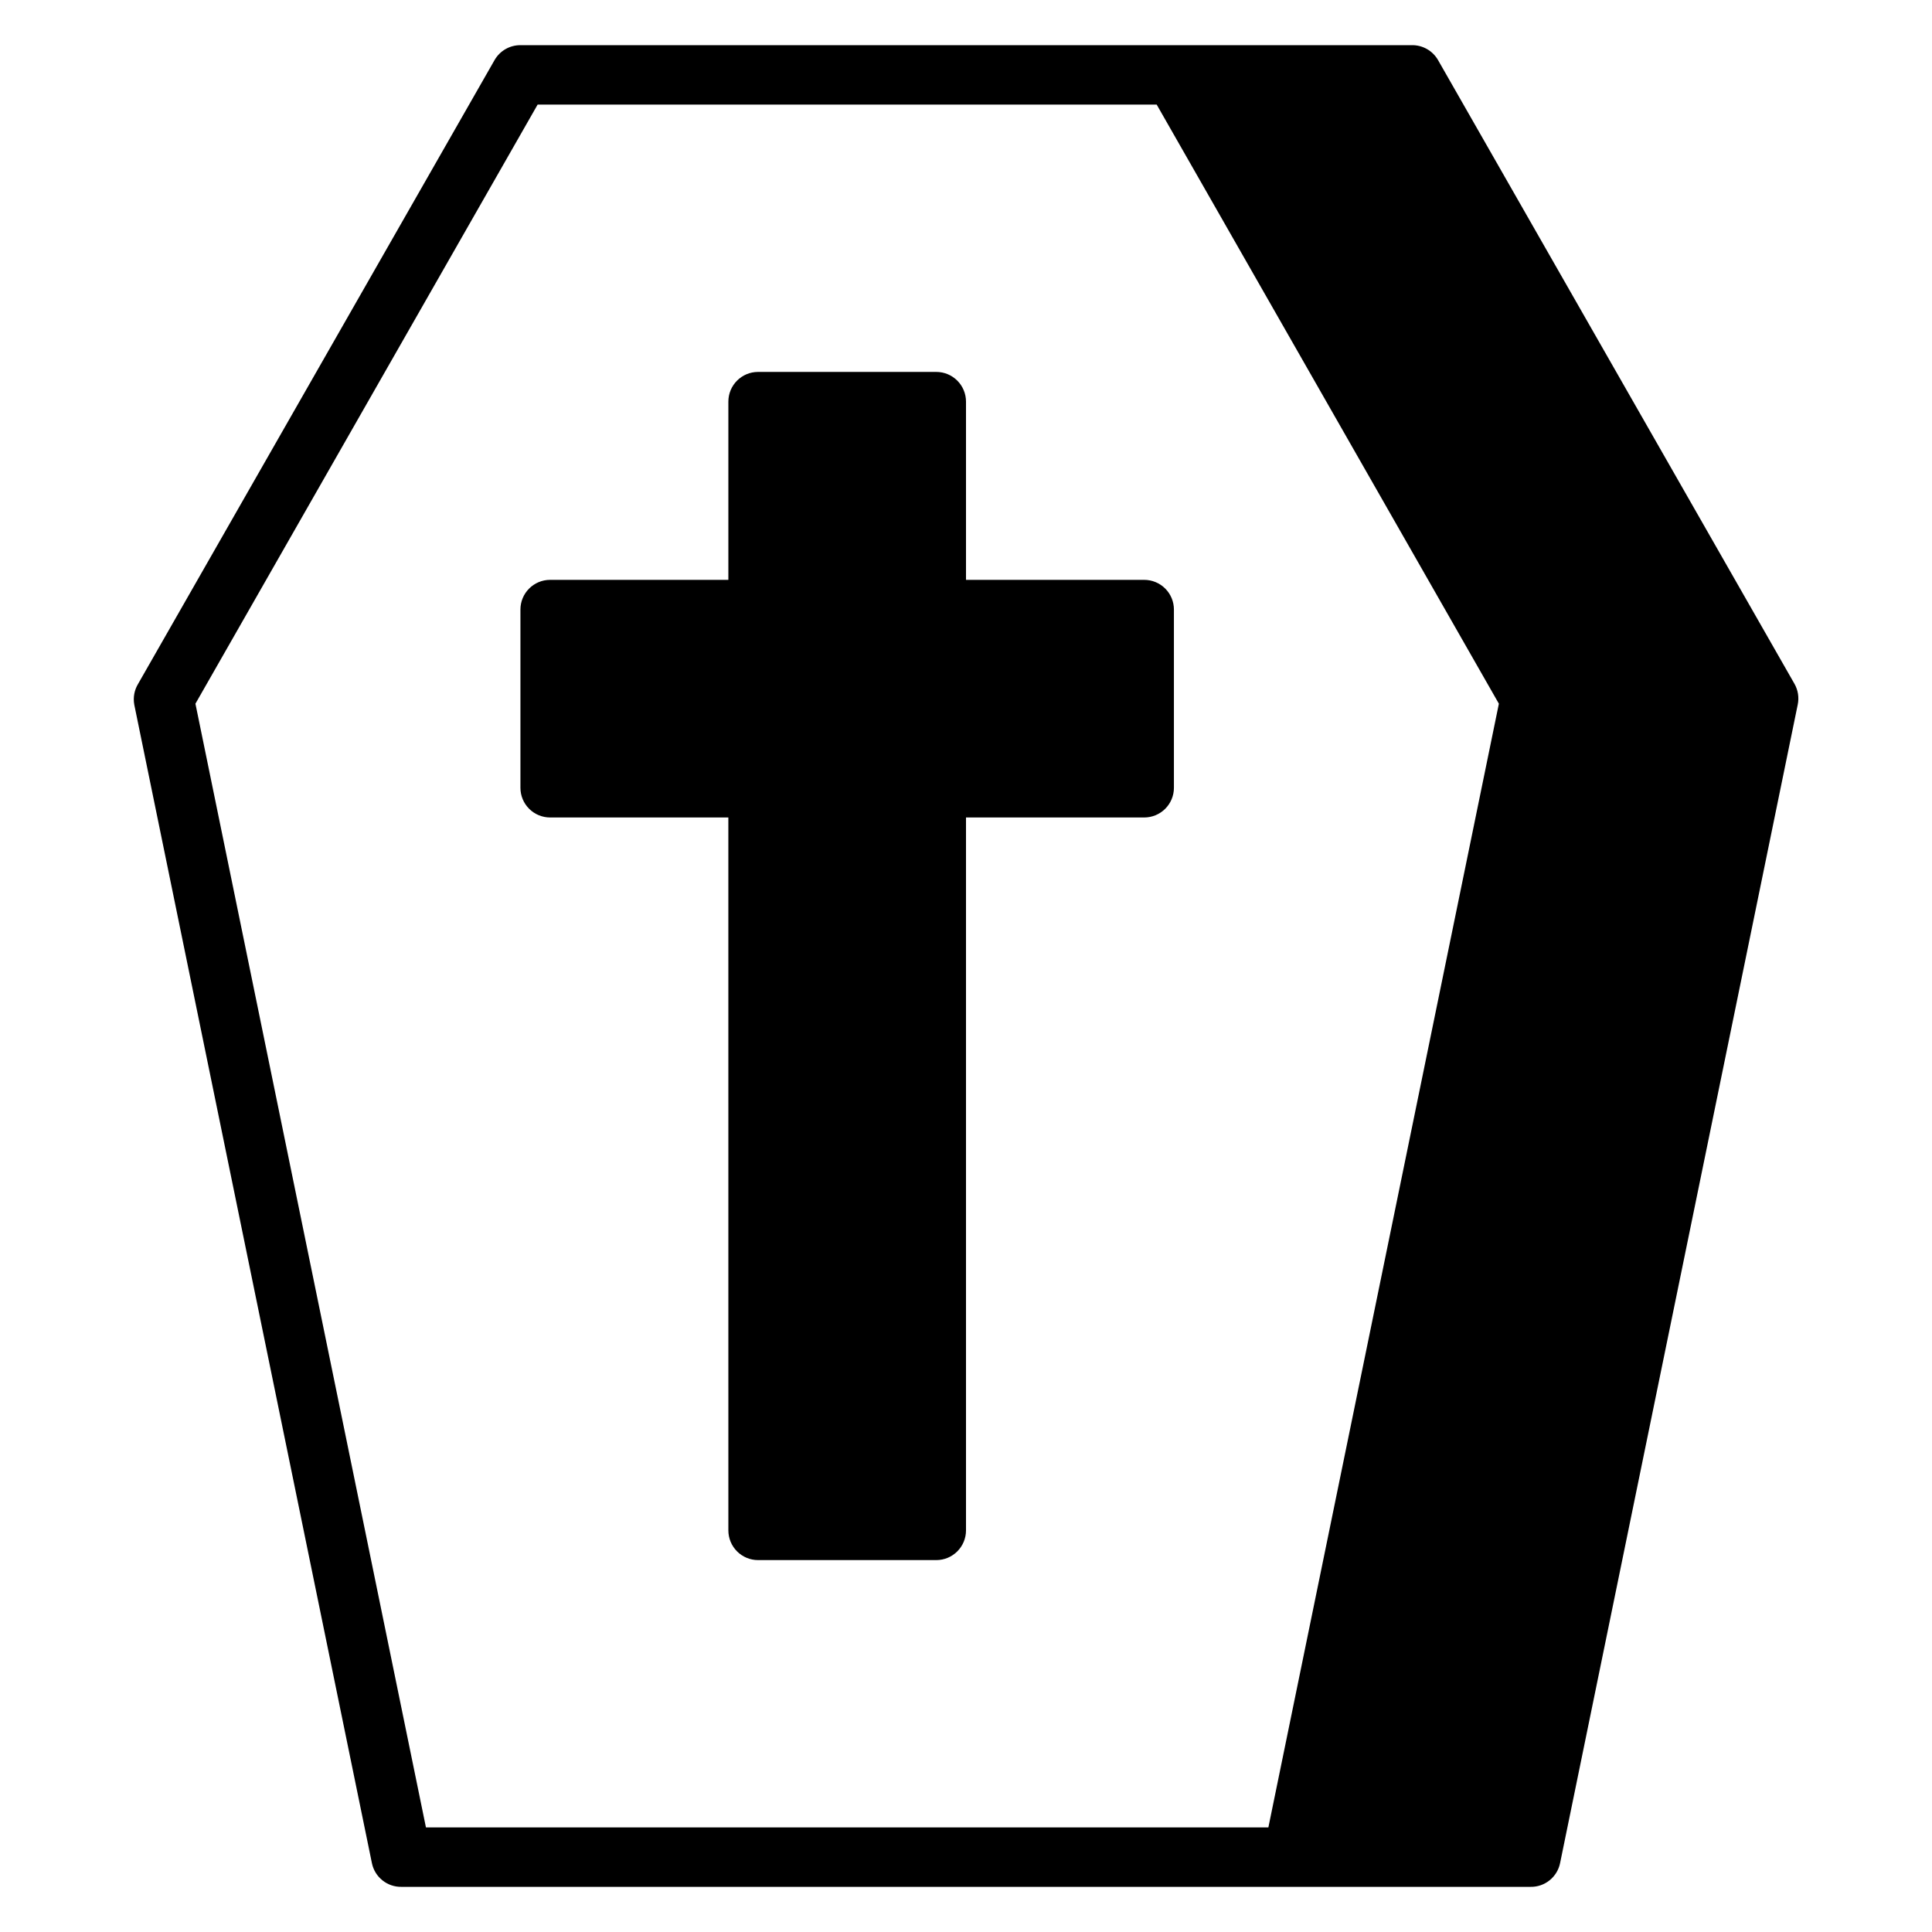
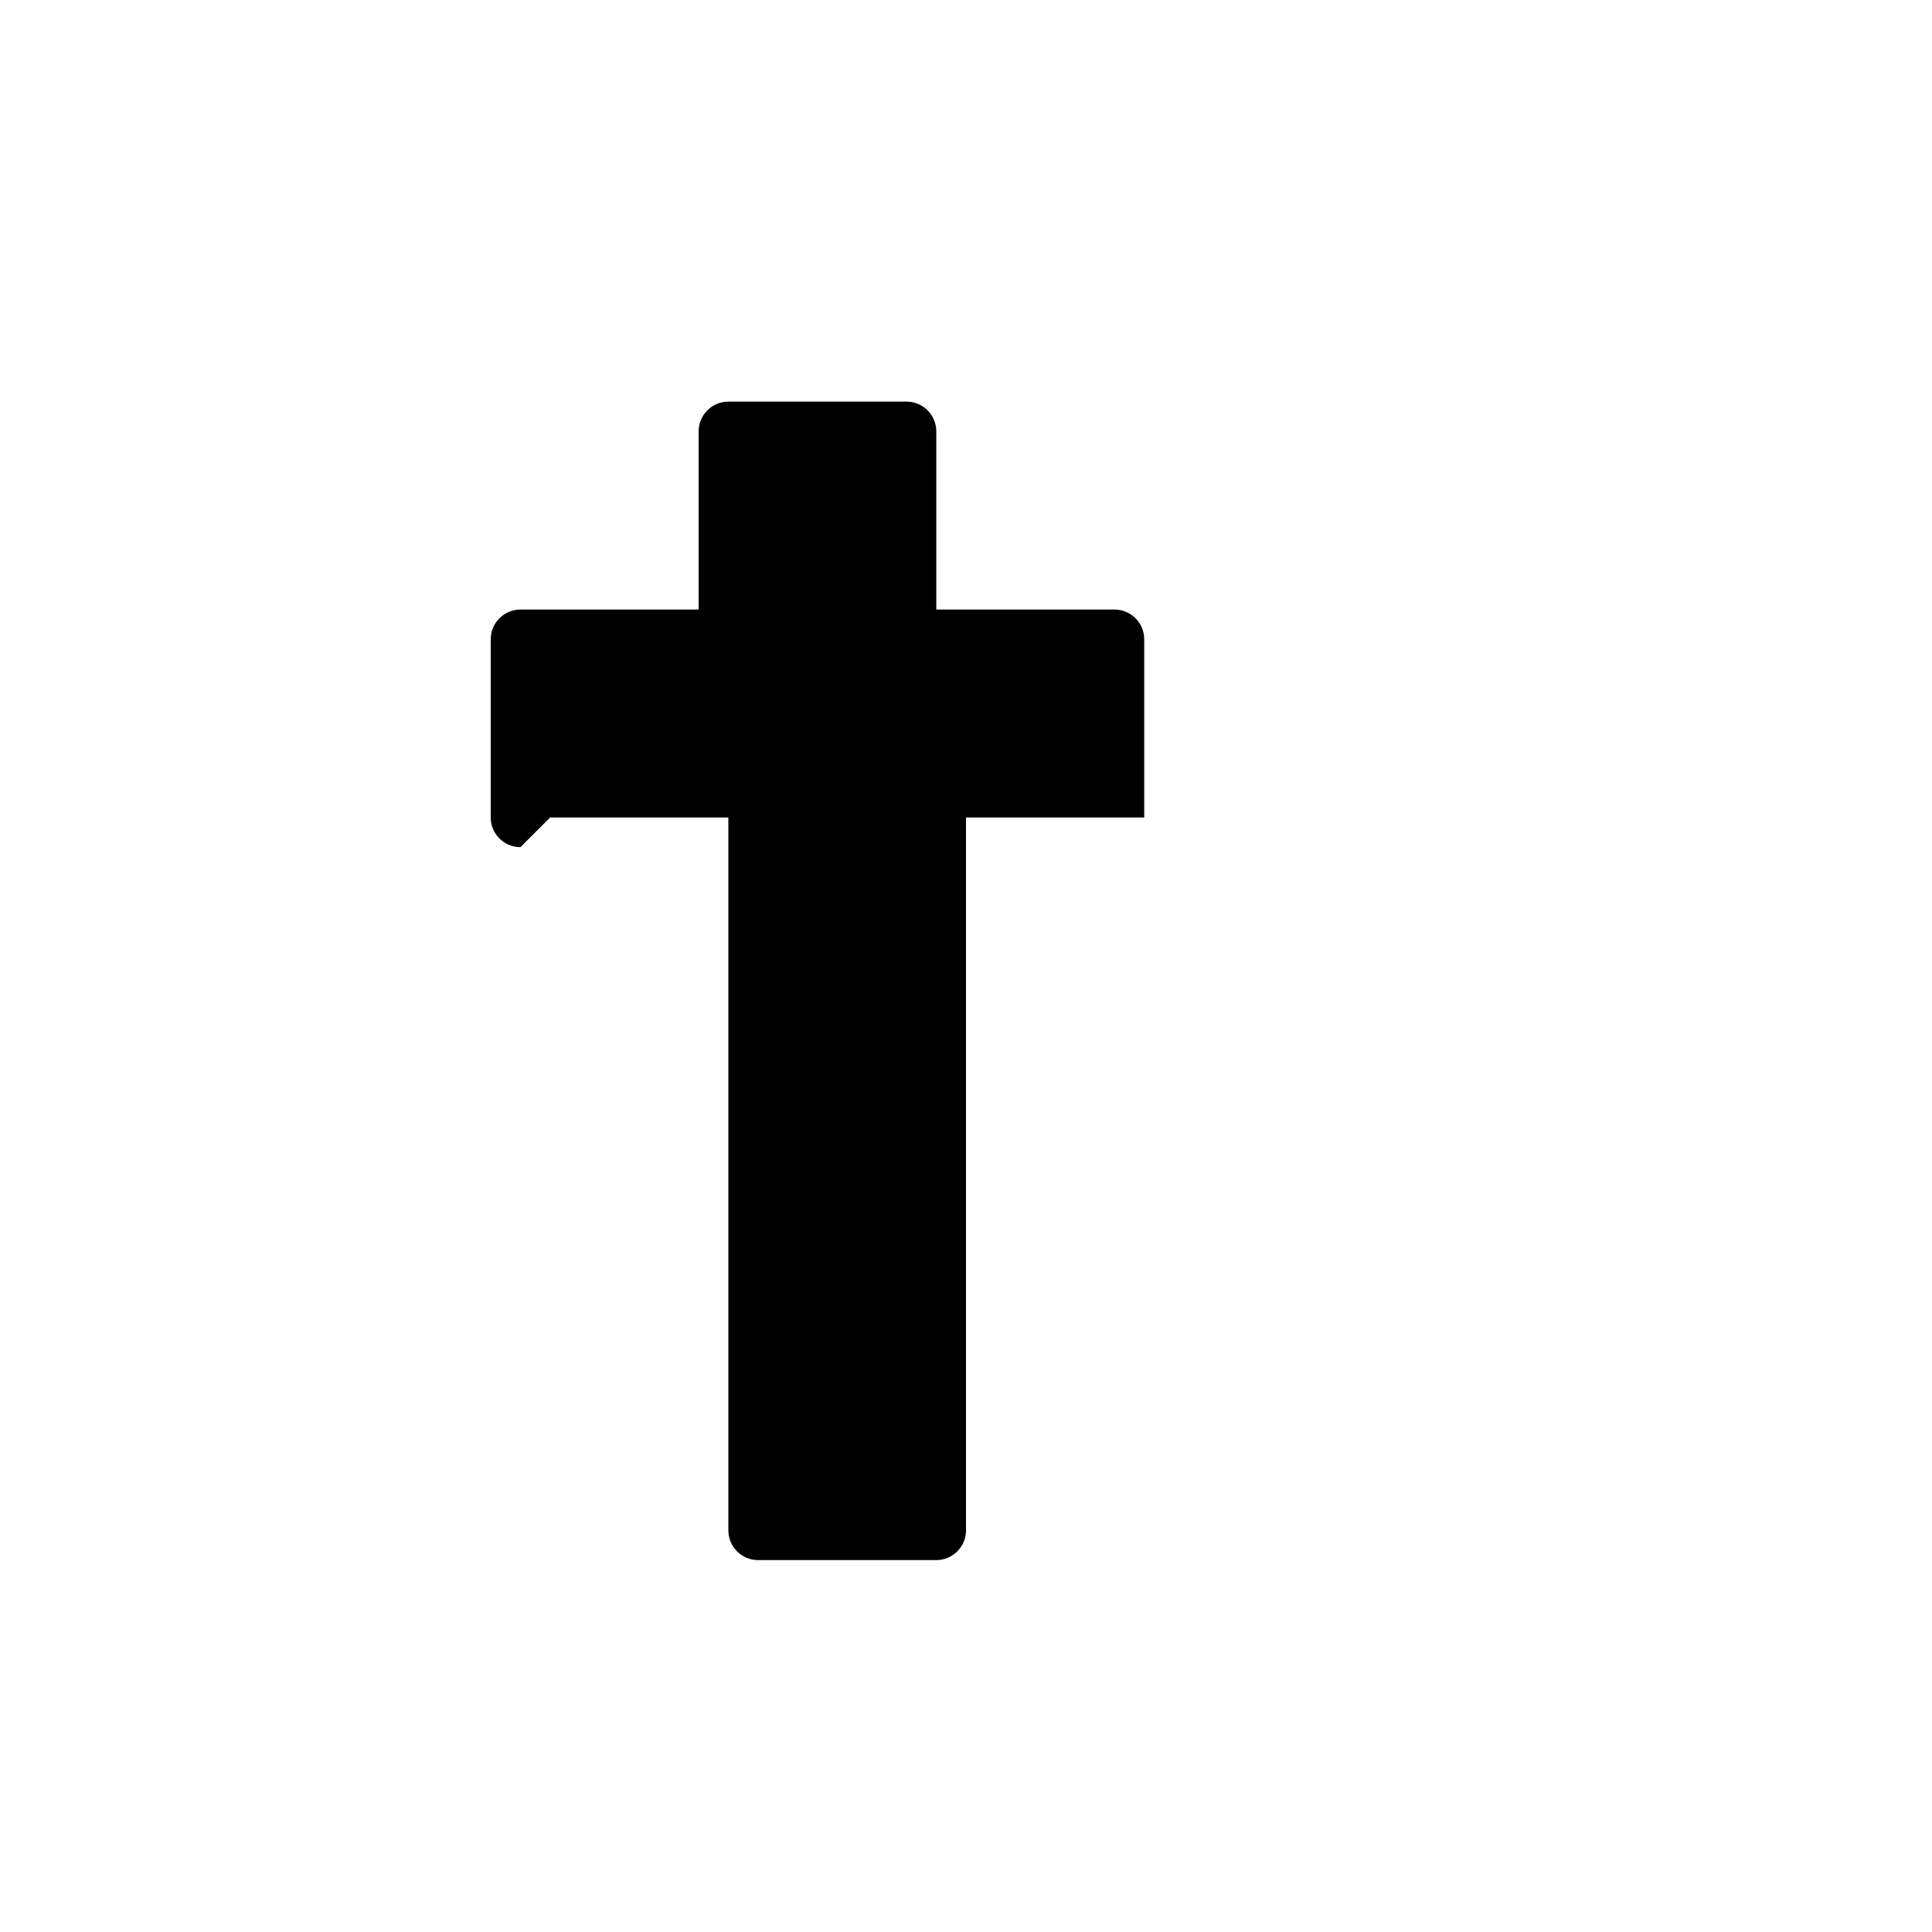
<svg xmlns="http://www.w3.org/2000/svg" fill="#000000" width="800px" height="800px" version="1.1" viewBox="144 144 512 512">
  <g>
-     <path d="m179.58 330.73 62.977 307.01c0.758 3.723 4.07 6.375 7.871 6.297h299.14c3.801 0.078 7.113-2.574 7.871-6.297l62.977-307.01c0.395-1.883 0.086-3.844-0.863-5.512l-94.465-165.31c-1.441-2.496-4.129-4.004-7.008-3.938h-236.16c-2.824-0.012-5.438 1.492-6.848 3.938l-94.465 165.31c-1.004 1.648-1.371 3.609-1.023 5.512zm106.9-159.02h164.05l90.688 158.78-61.086 297.8h-223.25l-61.09-297.8z" />
-     <path d="m289.79 360.64h47.23l0.004 188.93c0 2.09 0.828 4.09 2.305 5.566 1.477 1.477 3.477 2.305 5.566 2.305h47.23c2.09 0 4.09-0.828 5.566-2.305 1.477-1.477 2.309-3.477 2.309-5.566v-188.93h47.23c2.09 0 4.09-0.828 5.566-2.305 1.477-1.477 2.305-3.477 2.305-5.566v-47.23c0-2.09-0.828-4.09-2.305-5.566s-3.477-2.305-5.566-2.305h-47.23v-47.234c0-2.086-0.832-4.09-2.309-5.566-1.477-1.477-3.477-2.305-5.566-2.305h-47.23c-4.348 0-7.871 3.523-7.871 7.871v47.23l-47.234 0.004c-4.348 0-7.871 3.523-7.871 7.871v47.23c0 2.09 0.828 4.09 2.305 5.566 1.477 1.477 3.481 2.305 5.566 2.305z" />
+     <path d="m289.79 360.64h47.23l0.004 188.93c0 2.09 0.828 4.09 2.305 5.566 1.477 1.477 3.477 2.305 5.566 2.305h47.23c2.09 0 4.09-0.828 5.566-2.305 1.477-1.477 2.309-3.477 2.309-5.566v-188.93h47.23v-47.23c0-2.09-0.828-4.09-2.305-5.566s-3.477-2.305-5.566-2.305h-47.23v-47.234c0-2.086-0.832-4.09-2.309-5.566-1.477-1.477-3.477-2.305-5.566-2.305h-47.23c-4.348 0-7.871 3.523-7.871 7.871v47.23l-47.234 0.004c-4.348 0-7.871 3.523-7.871 7.871v47.23c0 2.09 0.828 4.09 2.305 5.566 1.477 1.477 3.481 2.305 5.566 2.305z" />
  </g>
</svg>